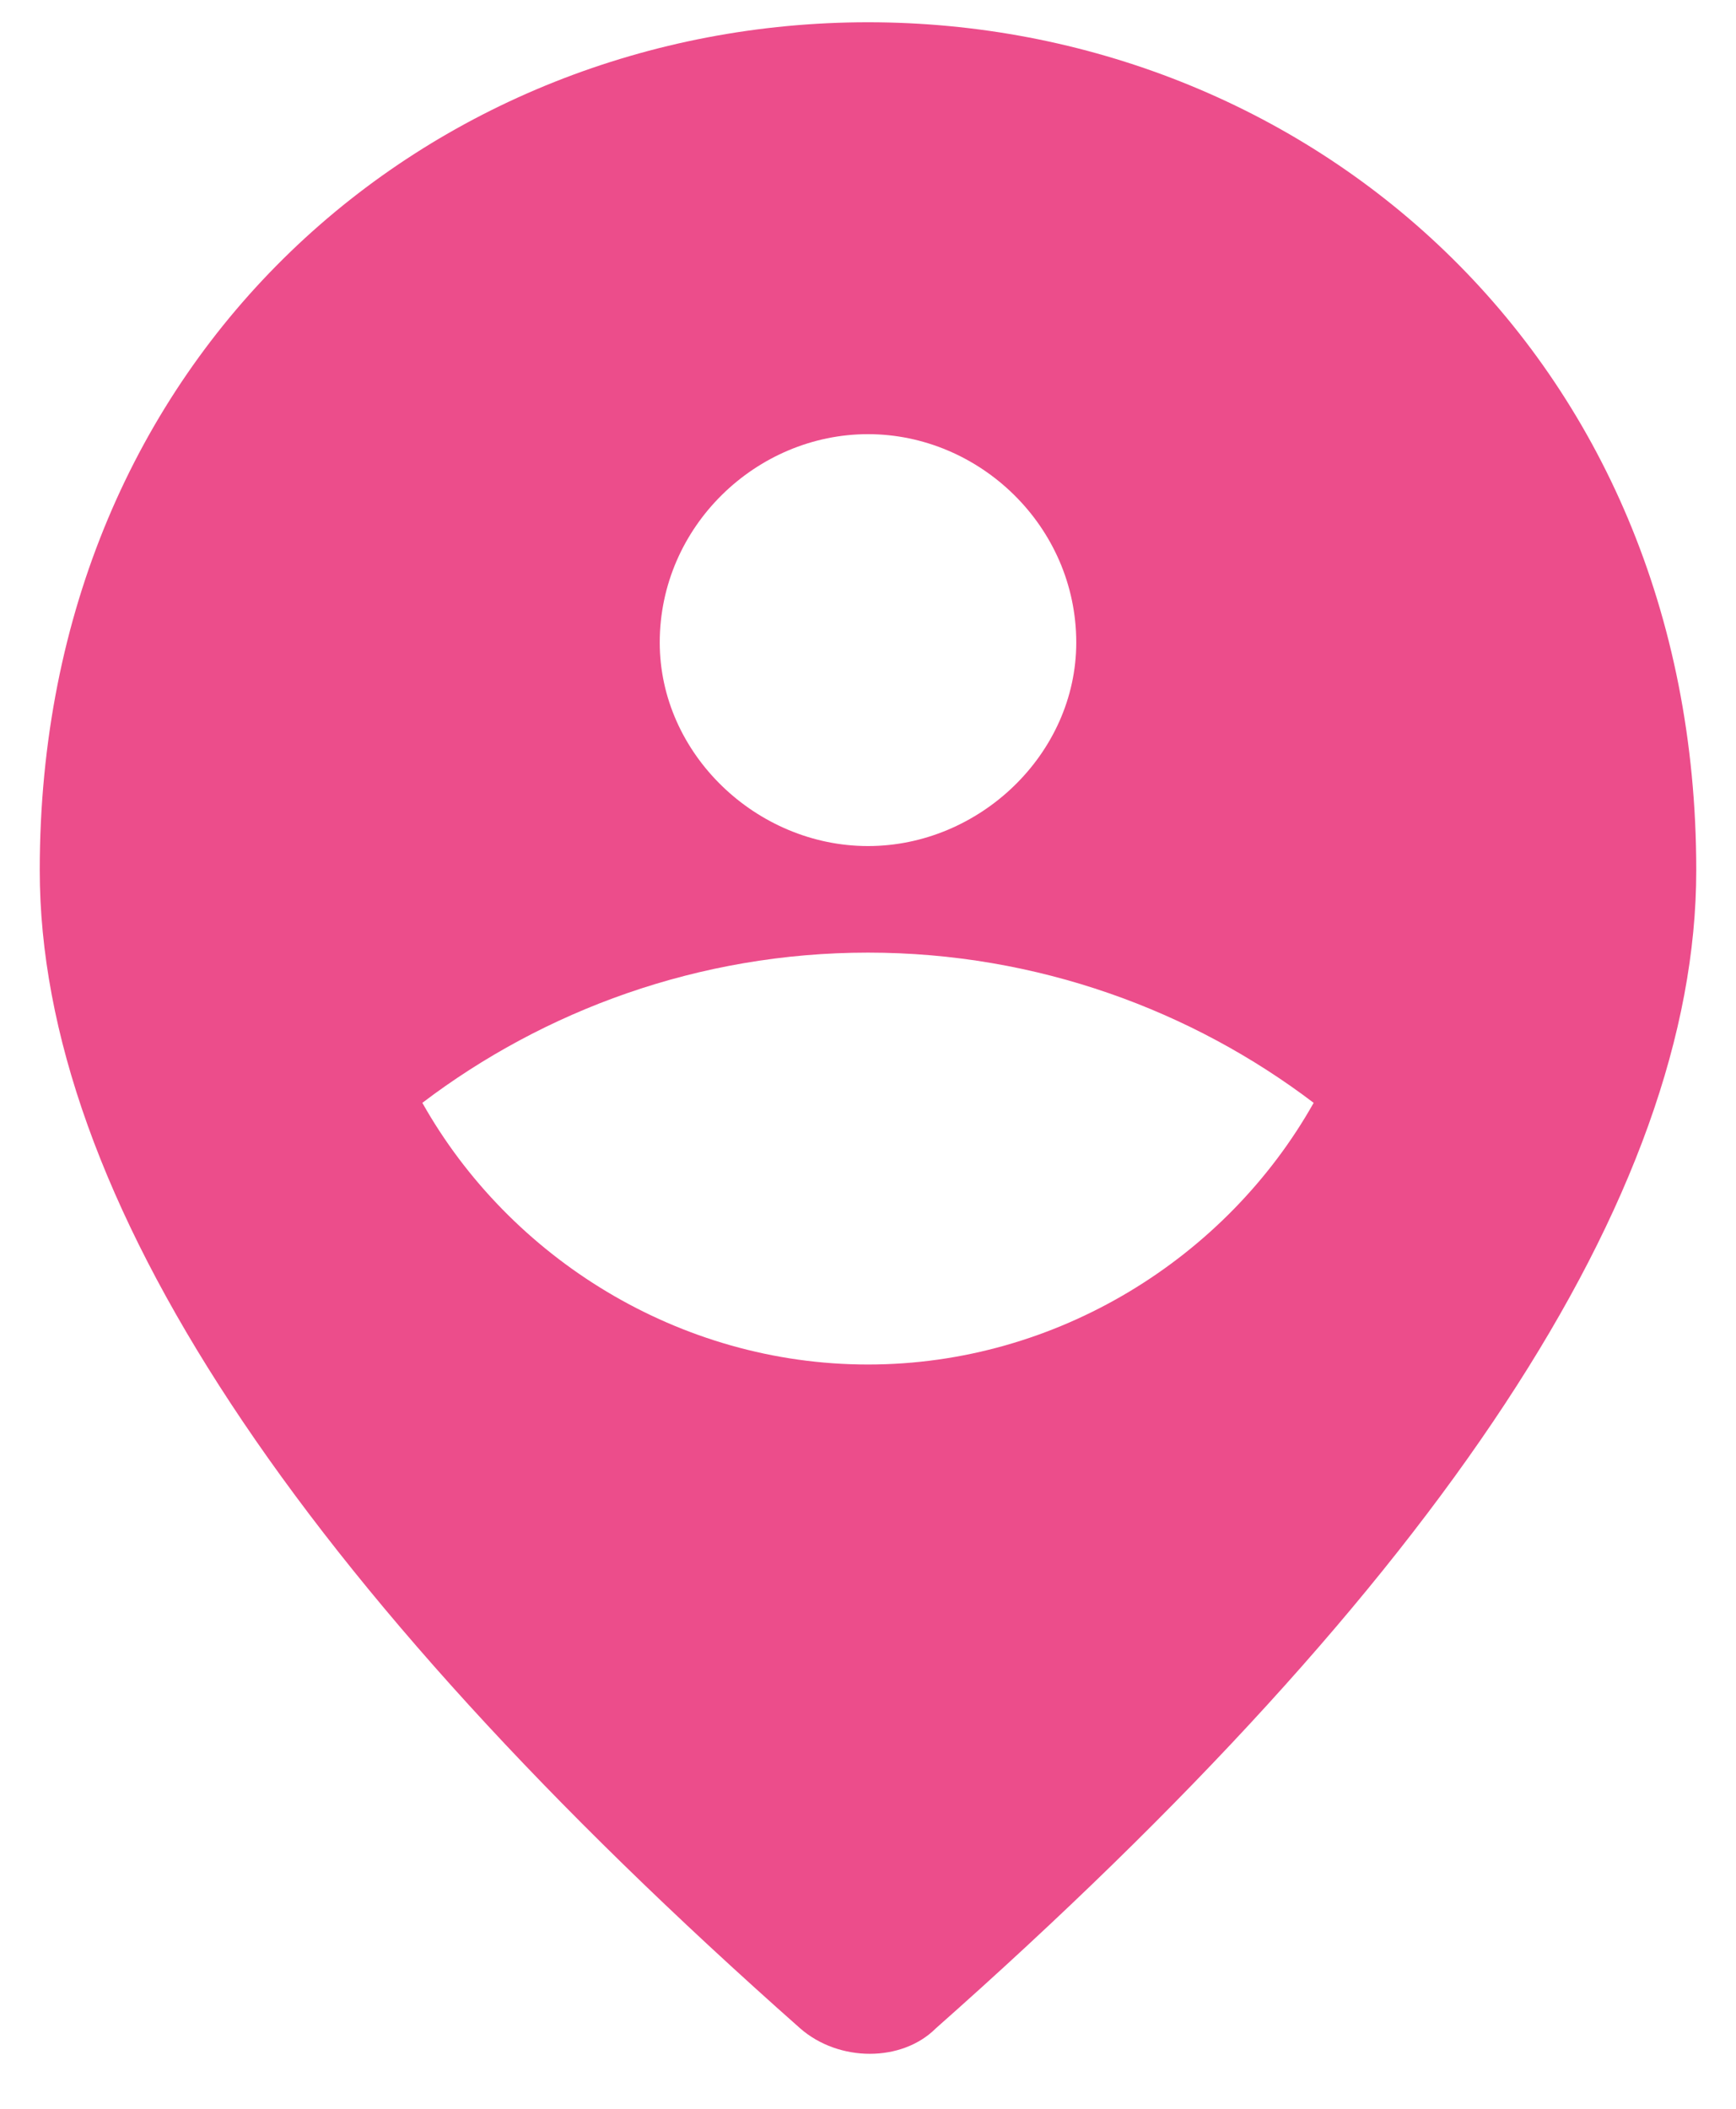
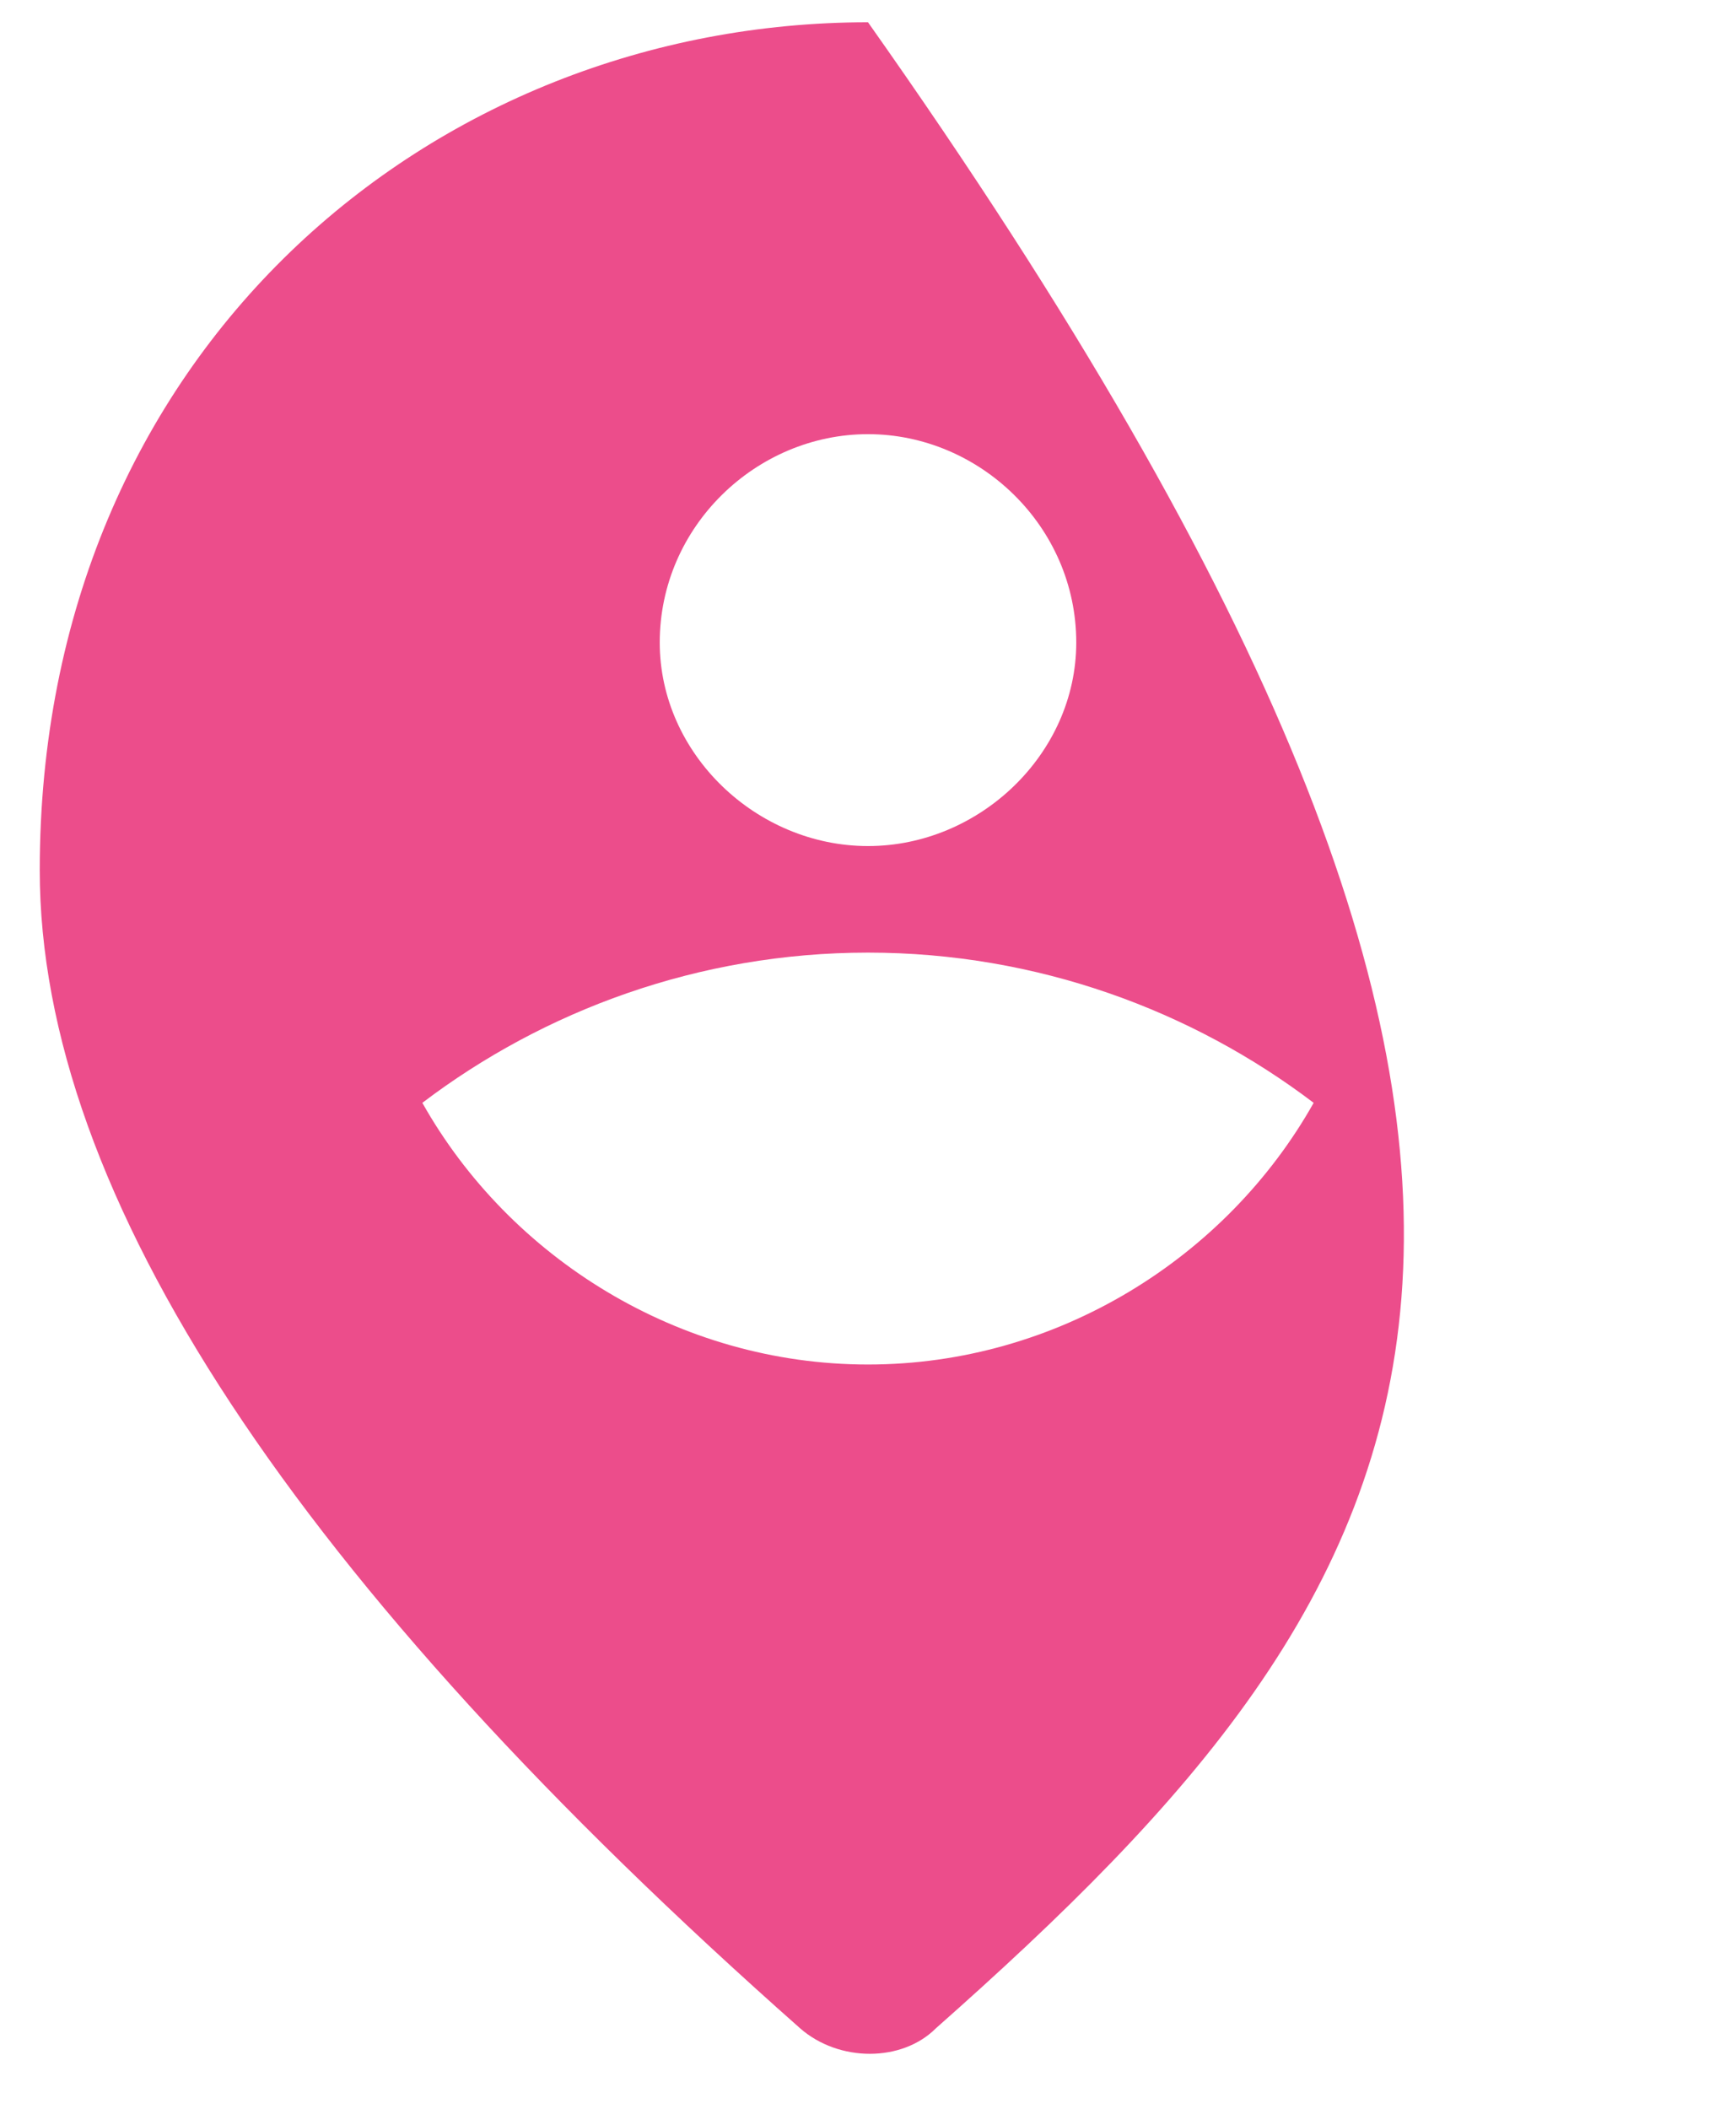
<svg xmlns="http://www.w3.org/2000/svg" width="28" height="34" viewBox="0 0 28 34" fill="none">
-   <path d="M14 0.359C21.031 0.359 27.359 5.672 27.359 14.031C27.359 19.266 23.219 25.516 15.094 32.703C14.547 33.25 13.531 33.25 12.906 32.703C4.781 25.516 0.641 19.266 0.641 14.031C0.641 5.672 6.969 0.359 14 0.359ZM6.812 17.781C8.219 20.281 10.953 22 14 22C17.047 22 19.781 20.281 21.188 17.781C19.234 16.297 16.734 15.359 14 15.359C11.266 15.359 8.766 16.297 6.812 17.781ZM14 7C12.203 7 10.641 8.484 10.641 10.359C10.641 12.156 12.203 13.641 14 13.641C15.797 13.641 17.359 12.156 17.359 10.359C17.359 8.484 15.797 7 14 7Z" fill="#EC4D8B" />
+   <path d="M14 0.359C27.359 19.266 23.219 25.516 15.094 32.703C14.547 33.25 13.531 33.25 12.906 32.703C4.781 25.516 0.641 19.266 0.641 14.031C0.641 5.672 6.969 0.359 14 0.359ZM6.812 17.781C8.219 20.281 10.953 22 14 22C17.047 22 19.781 20.281 21.188 17.781C19.234 16.297 16.734 15.359 14 15.359C11.266 15.359 8.766 16.297 6.812 17.781ZM14 7C12.203 7 10.641 8.484 10.641 10.359C10.641 12.156 12.203 13.641 14 13.641C15.797 13.641 17.359 12.156 17.359 10.359C17.359 8.484 15.797 7 14 7Z" fill="#EC4D8B" />
</svg>